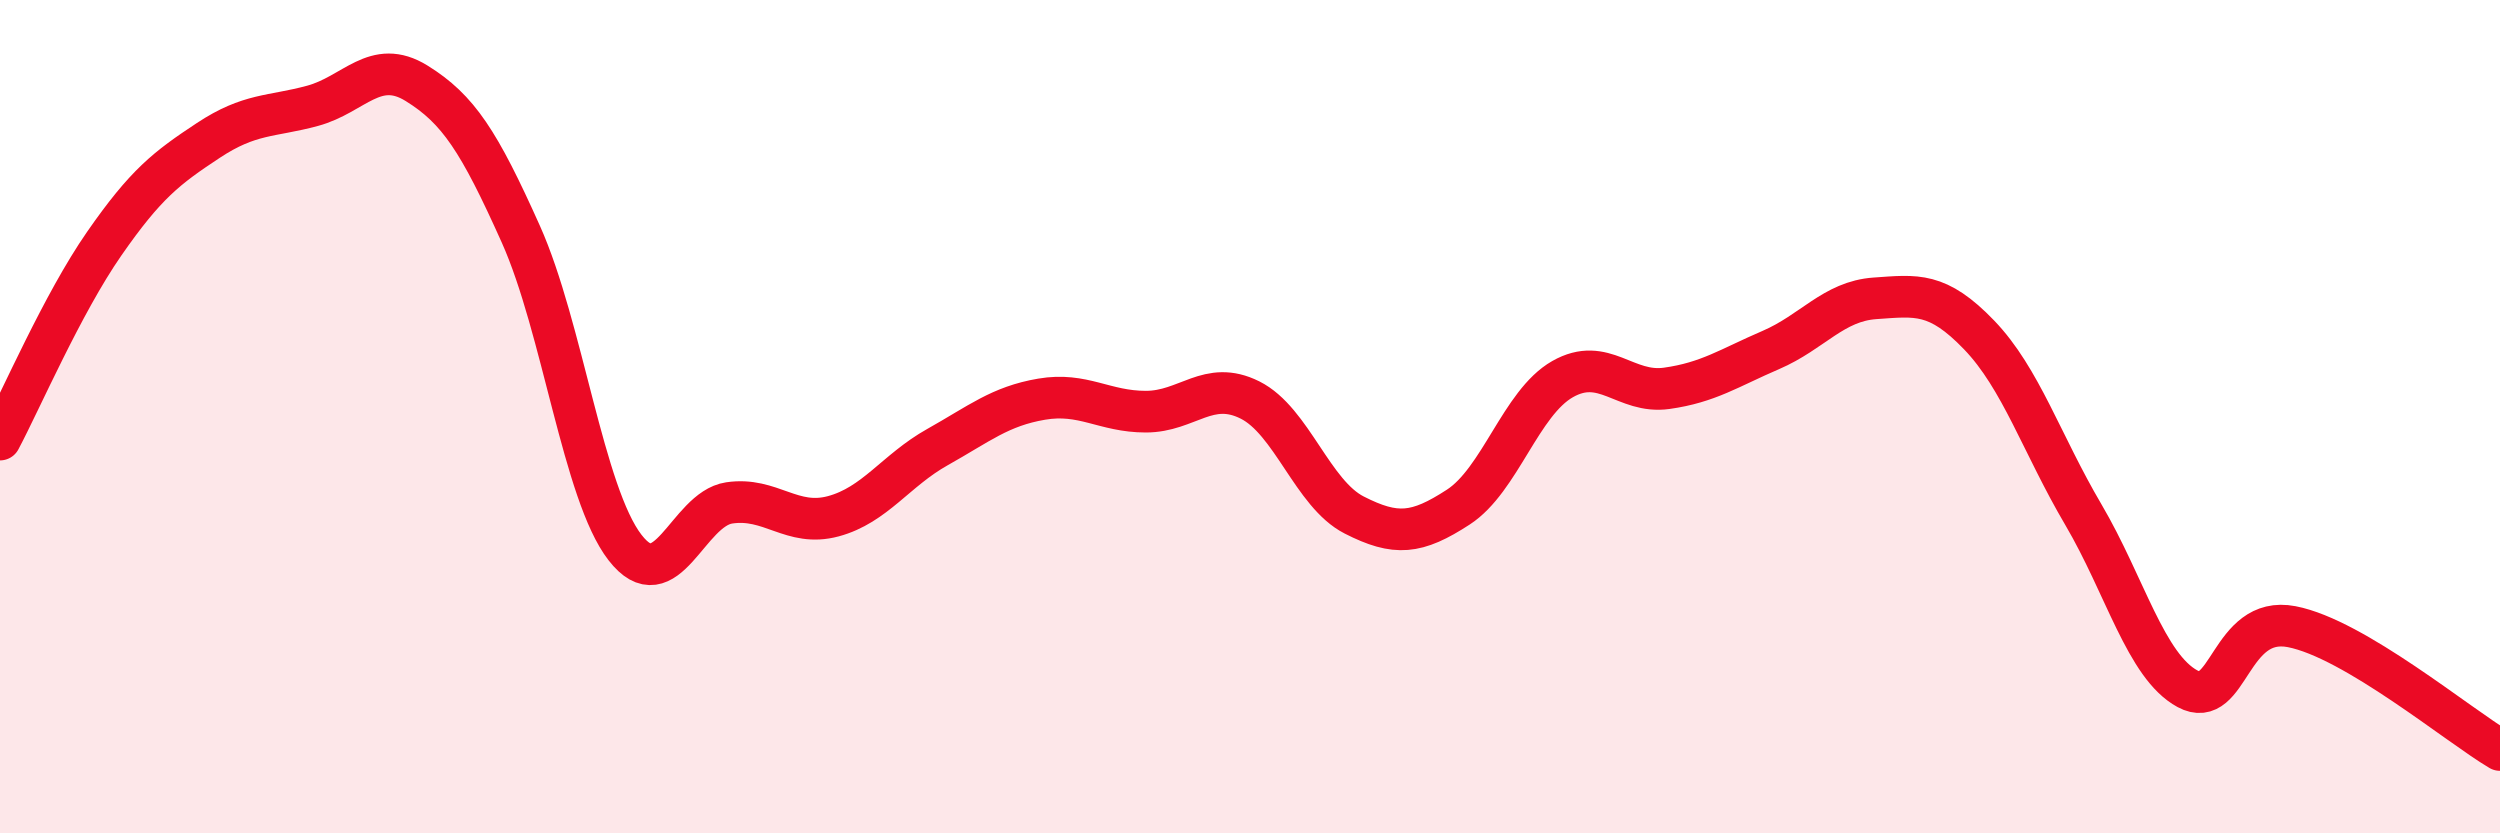
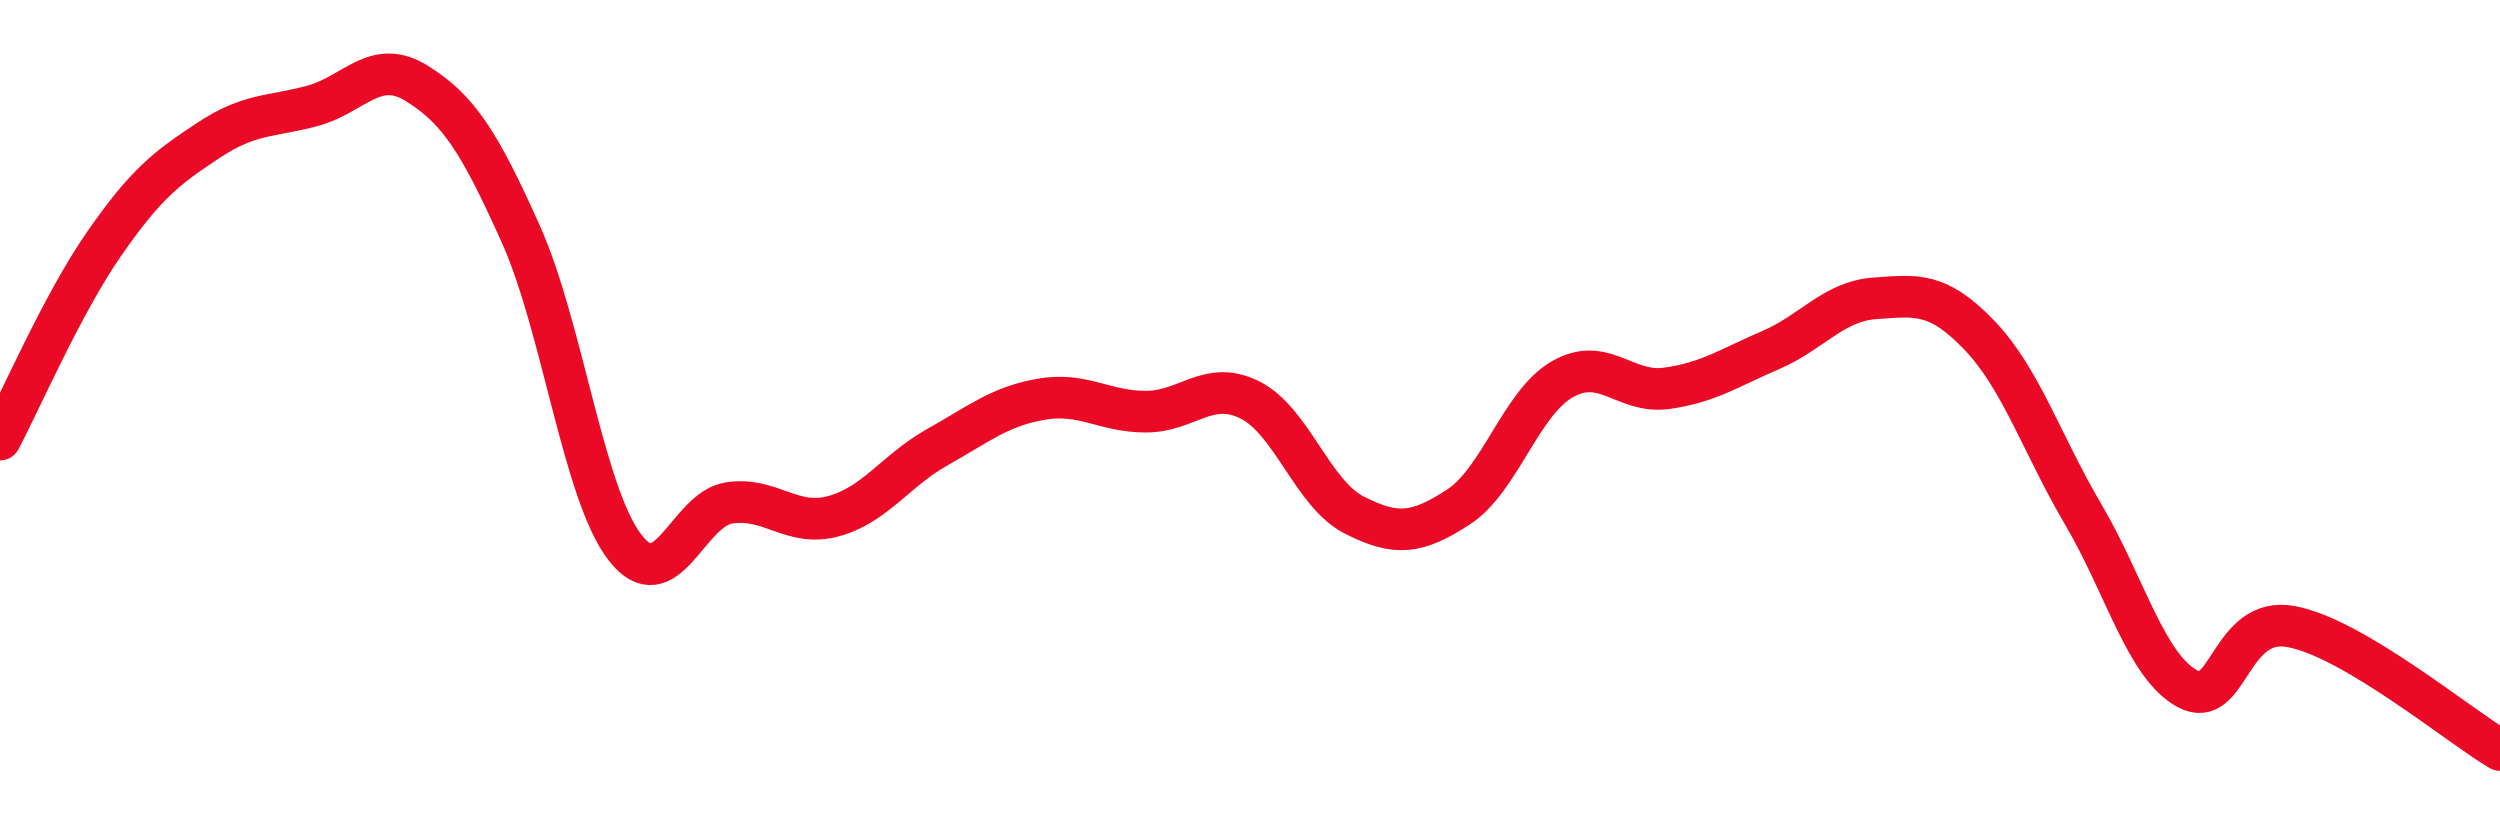
<svg xmlns="http://www.w3.org/2000/svg" width="60" height="20" viewBox="0 0 60 20">
-   <path d="M 0,10.55 C 0.5,9.61 1.5,7.29 2.5,5.85 C 3.5,4.41 4,4.03 5,3.37 C 6,2.71 6.5,2.81 7.5,2.54 C 8.5,2.27 9,1.38 10,2 C 11,2.62 11.5,3.39 12.5,5.62 C 13.5,7.85 14,11.85 15,13.14 C 16,14.43 16.5,12.22 17.5,12.07 C 18.5,11.92 19,12.66 20,12.39 C 21,12.12 21.5,11.29 22.5,10.73 C 23.5,10.17 24,9.75 25,9.58 C 26,9.41 26.5,9.88 27.5,9.88 C 28.5,9.88 29,9.1 30,9.6 C 31,10.1 31.5,11.85 32.5,12.36 C 33.5,12.87 34,12.82 35,12.17 C 36,11.52 36.5,9.67 37.5,9.1 C 38.5,8.53 39,9.46 40,9.32 C 41,9.18 41.5,8.83 42.5,8.4 C 43.5,7.97 44,7.23 45,7.16 C 46,7.09 46.5,7 47.5,8.04 C 48.5,9.08 49,10.65 50,12.35 C 51,14.05 51.5,15.99 52.5,16.53 C 53.5,17.07 53.5,14.75 55,15.04 C 56.5,15.33 59,17.41 60,18L60 20L0 20Z" fill="#EB0A25" opacity="0.1" stroke-linecap="round" stroke-linejoin="round" />
  <path d="M 0,10.55 C 0.5,9.61 1.5,7.29 2.5,5.85 C 3.5,4.41 4,4.03 5,3.37 C 6,2.71 6.5,2.81 7.5,2.54 C 8.5,2.27 9,1.38 10,2 C 11,2.62 11.5,3.39 12.5,5.62 C 13.5,7.85 14,11.85 15,13.14 C 16,14.43 16.5,12.22 17.5,12.07 C 18.5,11.92 19,12.66 20,12.39 C 21,12.12 21.5,11.29 22.5,10.73 C 23.5,10.17 24,9.75 25,9.58 C 26,9.41 26.5,9.88 27.5,9.88 C 28.5,9.88 29,9.1 30,9.6 C 31,10.1 31.5,11.85 32.5,12.36 C 33.5,12.87 34,12.82 35,12.17 C 36,11.52 36.5,9.67 37.5,9.1 C 38.5,8.53 39,9.46 40,9.32 C 41,9.18 41.5,8.83 42.5,8.4 C 43.5,7.97 44,7.23 45,7.16 C 46,7.09 46.5,7 47.5,8.04 C 48.5,9.08 49,10.65 50,12.35 C 51,14.05 51.5,15.99 52.5,16.53 C 53.5,17.07 53.5,14.75 55,15.04 C 56.5,15.33 59,17.41 60,18" stroke="#EB0A25" stroke-width="1" fill="none" stroke-linecap="round" stroke-linejoin="round" />
</svg>